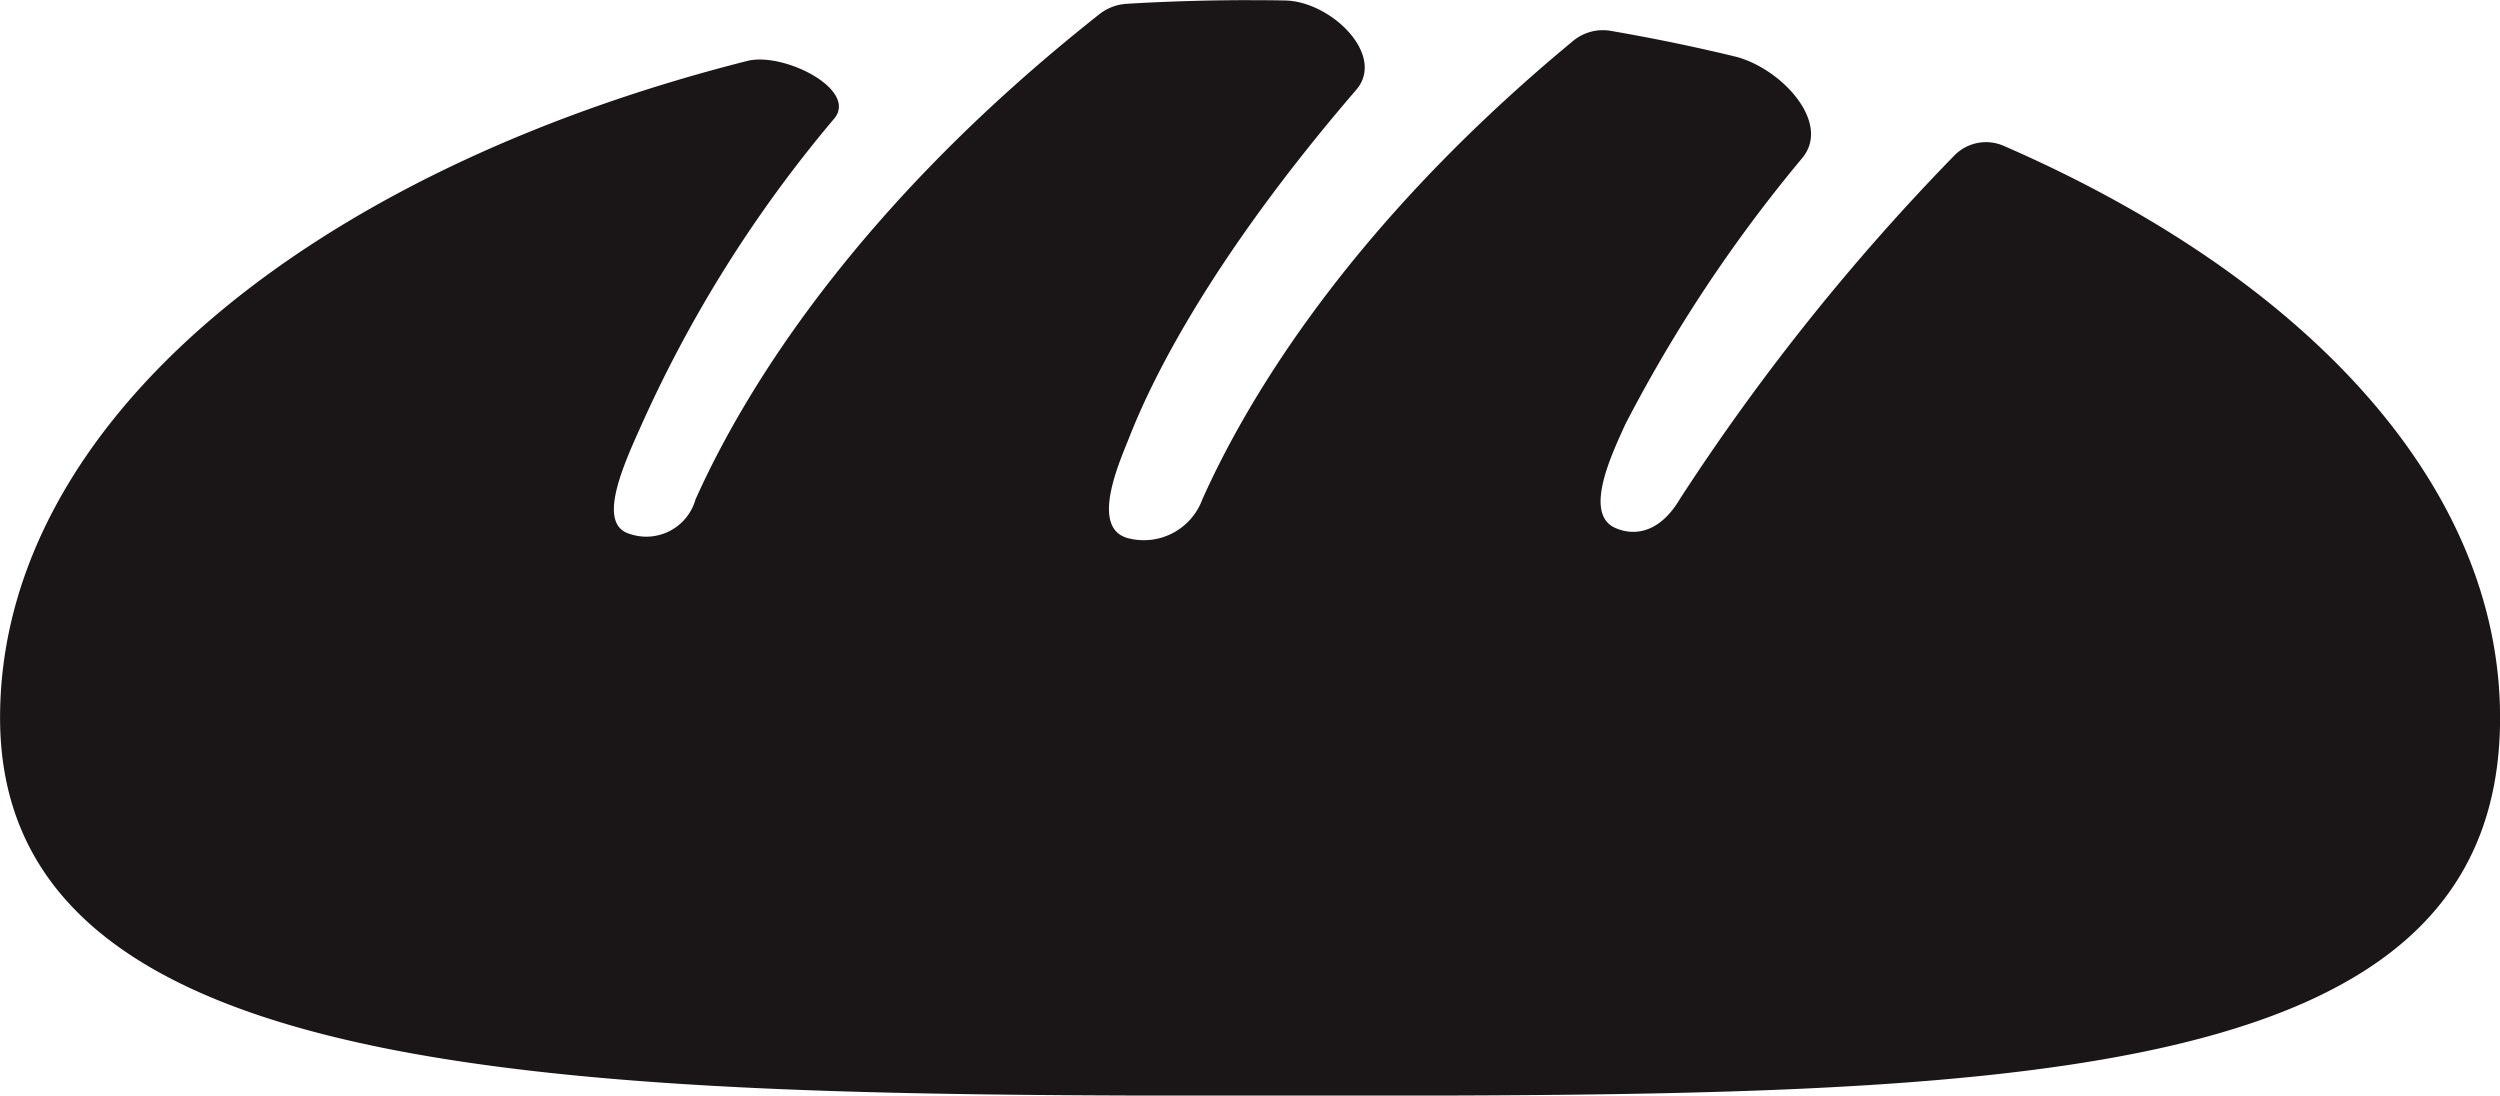
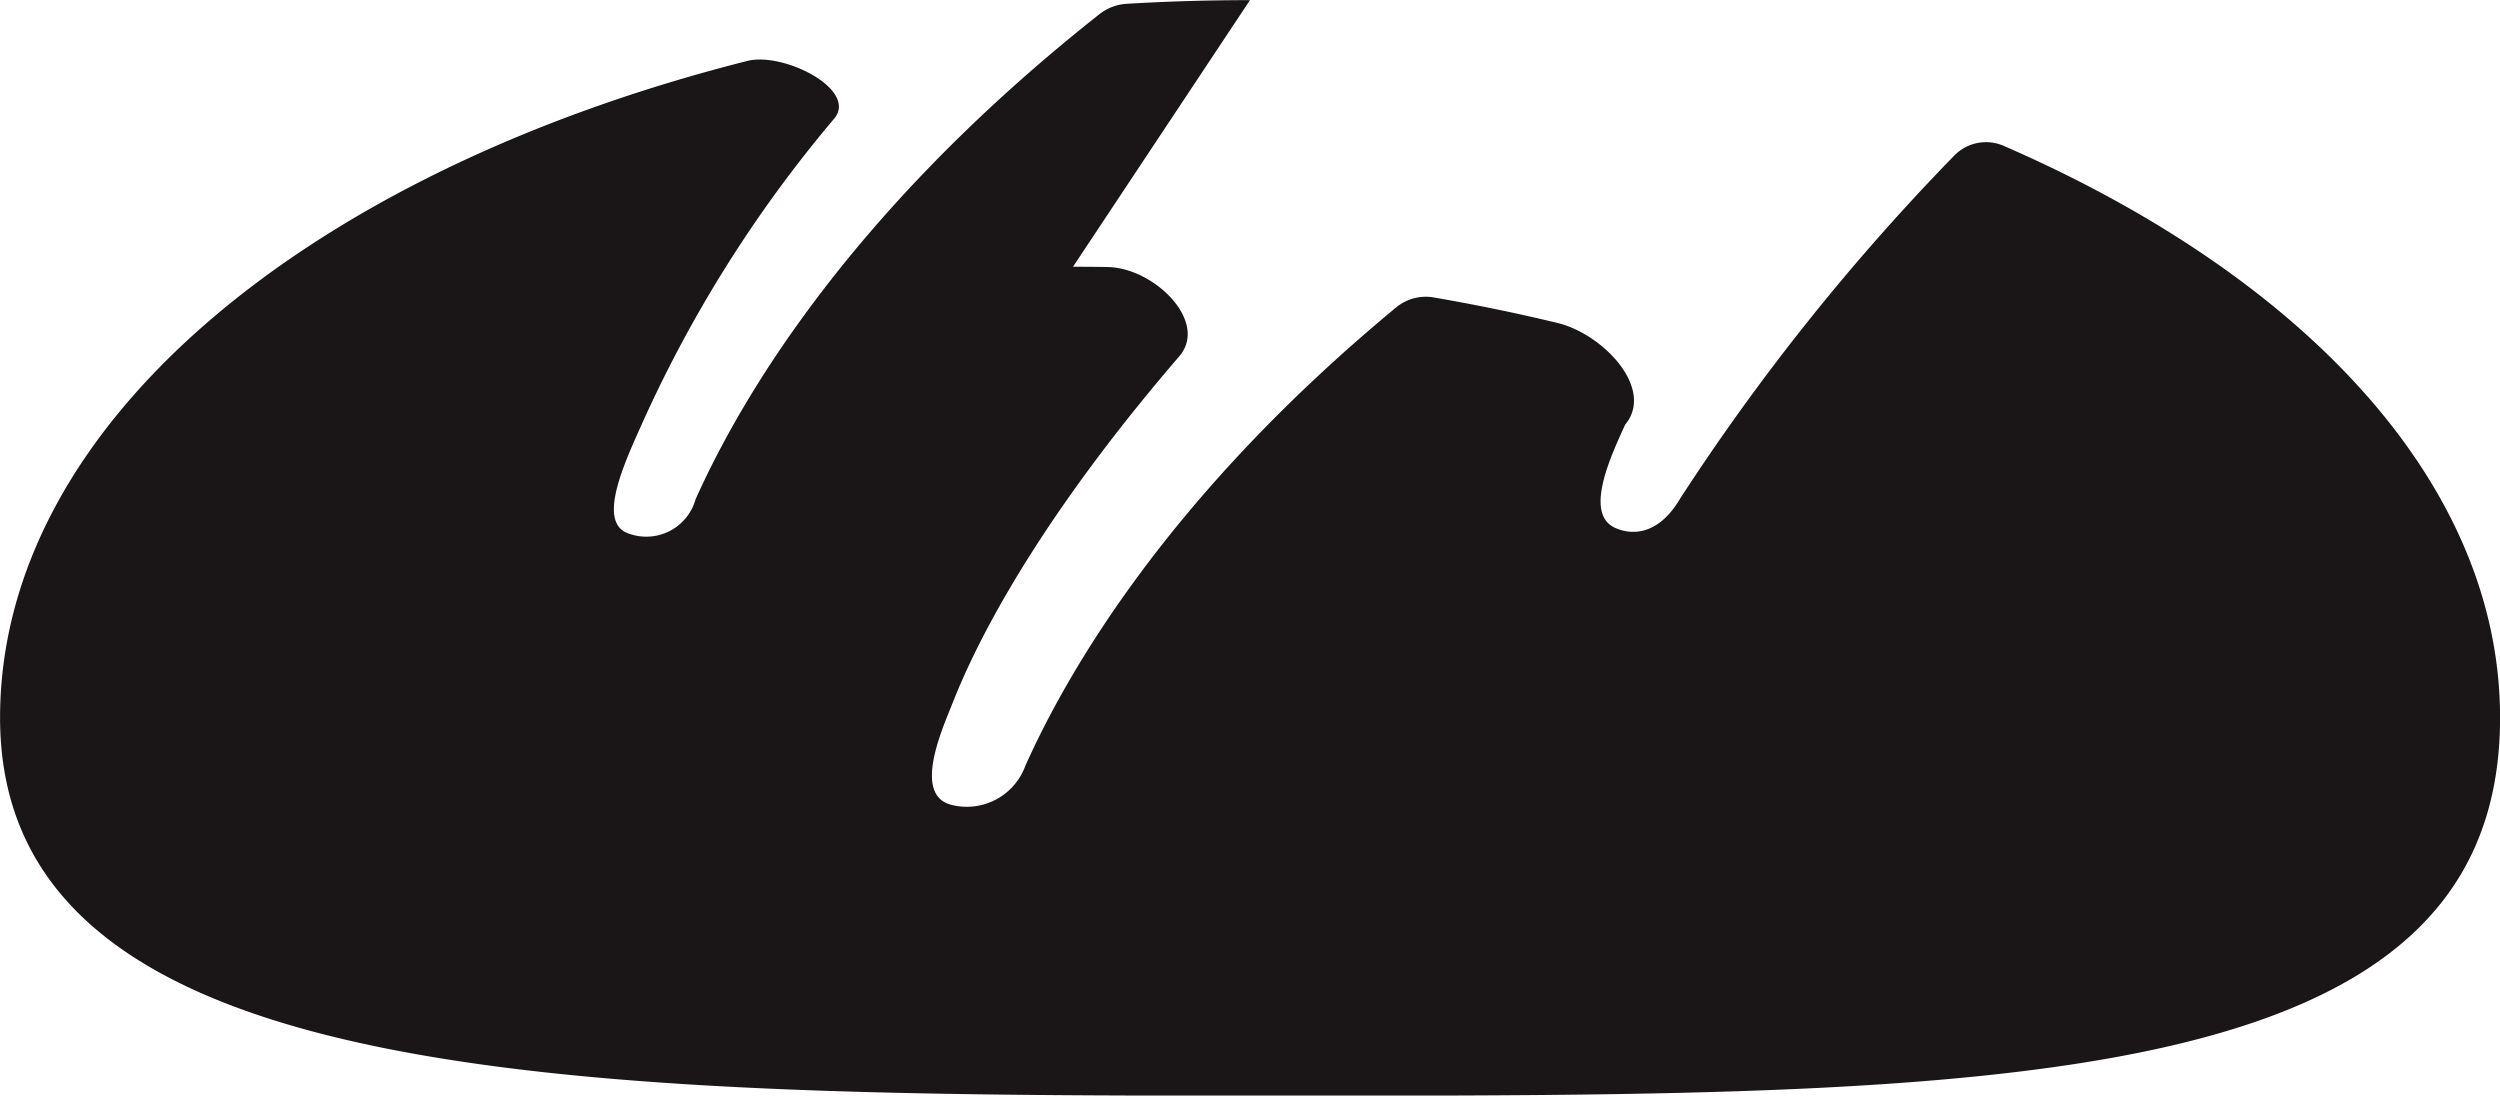
<svg xmlns="http://www.w3.org/2000/svg" width="68.46" height="30" viewBox="0 0 68.46 30">
-   <path id="ICON-BAKED-GOODS" d="M545.276,665.9q-1.708,0-3.374.1a1.335,1.335,0,0,0-.748.284c-6.751,5.333-9.782,10.43-11.061,13.289a1.4,1.4,0,0,1-1.8.944c-.834-.244-.312-1.588.253-2.835a35.426,35.426,0,0,1,5.347-8.54c.652-.795-1.387-1.829-2.383-1.577-12.037,3.047-20.461,9.961-20.461,17.985,0,10.351,16.39,10.351,35.368,10.351,19.212,0,33.092,0,33.092-10.351,0-6.388-5.343-12.07-13.593-15.66a1.212,1.212,0,0,0-1.345.258,61.172,61.172,0,0,0-7.509,9.392c-.586,1-1.308,1.03-1.795.807-.865-.4-.068-2.041.281-2.819a40.16,40.16,0,0,1,4.848-7.3c.824-.984-.6-2.487-1.852-2.788q-1.654-.4-3.394-.7a1.275,1.275,0,0,0-1.027.278c-6.118,5.062-8.931,9.826-10.152,12.554a1.706,1.706,0,0,1-2.042,1.059c-1.017-.277-.257-2.012.015-2.691s1.591-4.182,6.242-9.584c.821-.954-.693-2.425-1.952-2.447q-.476-.009-.956-.008Z" transform="translate(-511.047 -665.896)" fill="#1a1617" />
+   <path id="ICON-BAKED-GOODS" d="M545.276,665.9q-1.708,0-3.374.1a1.335,1.335,0,0,0-.748.284c-6.751,5.333-9.782,10.43-11.061,13.289a1.4,1.4,0,0,1-1.8.944c-.834-.244-.312-1.588.253-2.835a35.426,35.426,0,0,1,5.347-8.54c.652-.795-1.387-1.829-2.383-1.577-12.037,3.047-20.461,9.961-20.461,17.985,0,10.351,16.39,10.351,35.368,10.351,19.212,0,33.092,0,33.092-10.351,0-6.388-5.343-12.07-13.593-15.66a1.212,1.212,0,0,0-1.345.258,61.172,61.172,0,0,0-7.509,9.392c-.586,1-1.308,1.03-1.795.807-.865-.4-.068-2.041.281-2.819c.824-.984-.6-2.487-1.852-2.788q-1.654-.4-3.394-.7a1.275,1.275,0,0,0-1.027.278c-6.118,5.062-8.931,9.826-10.152,12.554a1.706,1.706,0,0,1-2.042,1.059c-1.017-.277-.257-2.012.015-2.691s1.591-4.182,6.242-9.584c.821-.954-.693-2.425-1.952-2.447q-.476-.009-.956-.008Z" transform="translate(-511.047 -665.896)" fill="#1a1617" />
</svg>